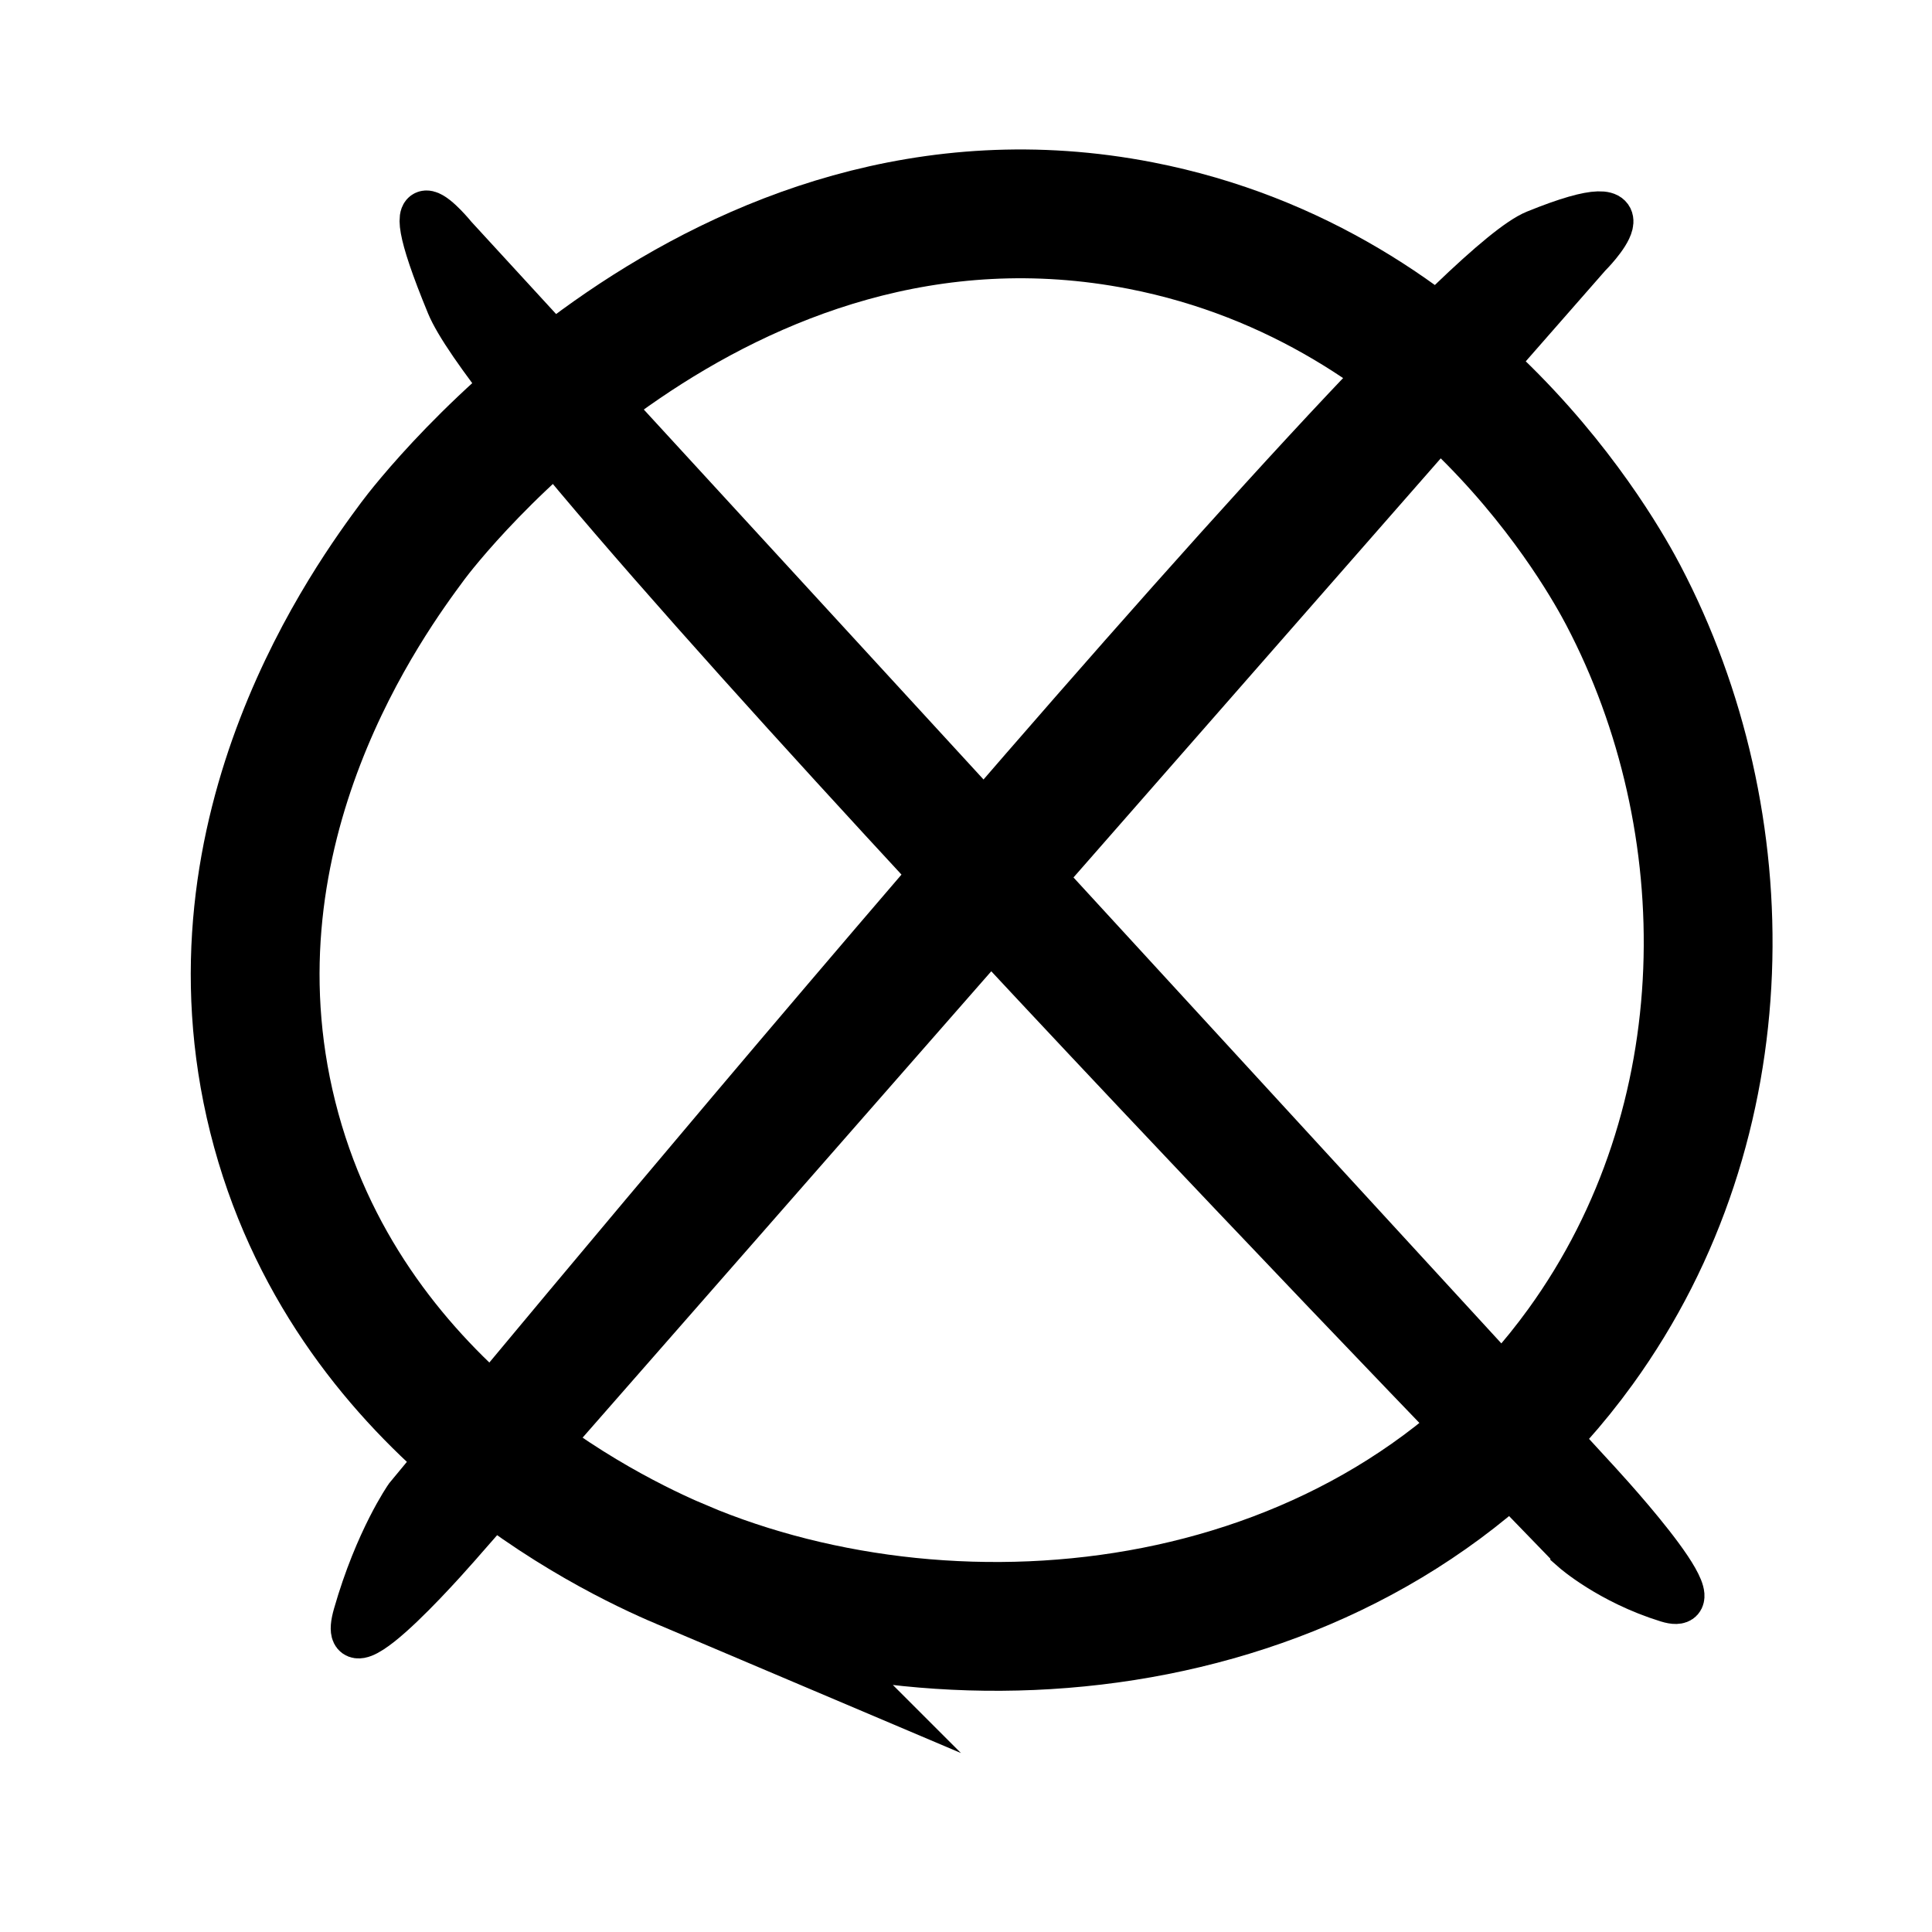
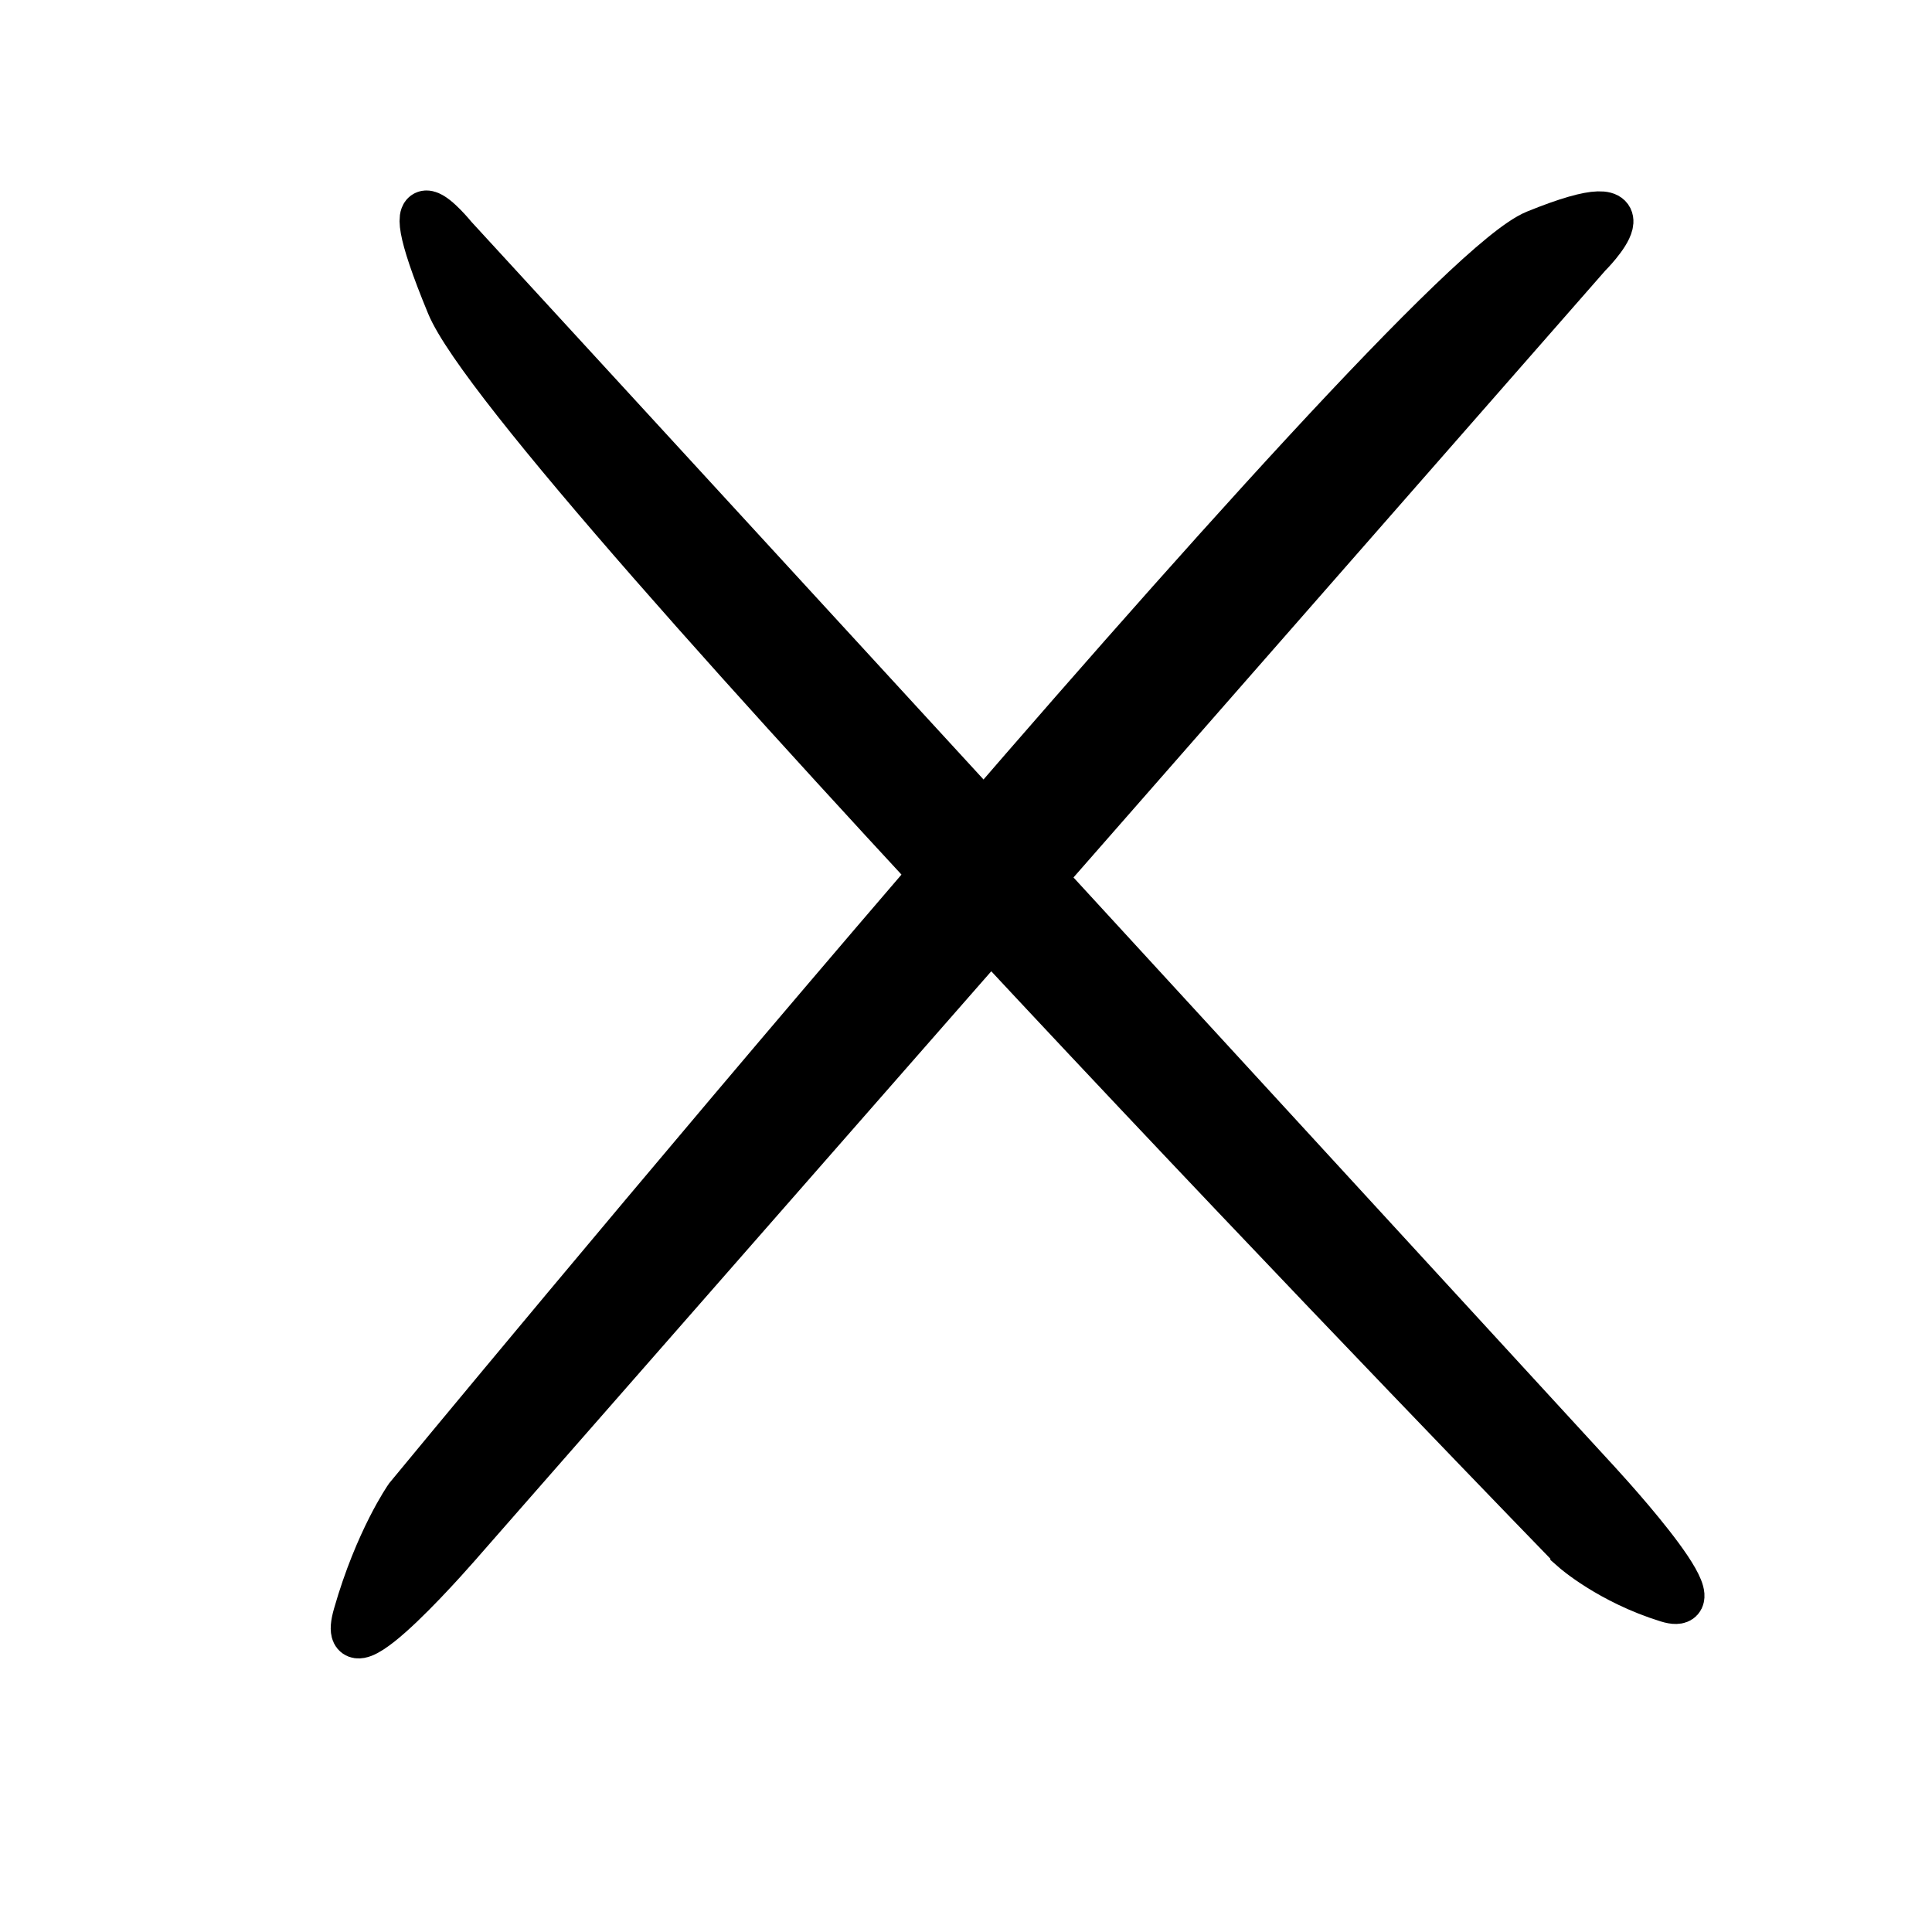
<svg xmlns="http://www.w3.org/2000/svg" viewBox="0 0 300 300" data-name="Layer 1" id="Layer_1">
  <defs>
    <style>
      .cls-1 {
        fill: none;
        stroke-width: 20px;
      }

      .cls-1, .cls-2 {
        stroke: #000;
        stroke-miterlimit: 10;
      }

      .cls-2 {
        stroke-width: 7px;
      }
    </style>
  </defs>
  <g data-name="No Palm-Oil" id="No_Palm-Oil">
-     <path d="M105.81,242.95c-11.37-4.82-52.18-24.38-63.46-69.51-11.22-44.9,15.36-80.81,21.76-89.45,2.08-2.81,47.26-61.78,113.02-48.96,48.94,9.54,71.87,51.56,74.95,57.42,18.41,35.1,18.67,81.64-6.65,116.65-33.29,46.03-96.36,52.17-139.62,33.85Z" class="cls-1" />
    <path d="M63.22,232.44S218.33,44.26,238.42,36.1s8.26,3.56,8.26,3.56L71.99,239.01s-20.11,23.44-16.76,11.74c3.35-11.7,7.99-18.31,7.99-18.31Z" class="cls-2" />
    <path d="M244.31,240.69S79.53,71.15,69.7,47.33c-9.83-23.82.86-10.59.86-10.59l176.65,192.37s20.69,22.1,11.7,19.32-14.6-7.73-14.6-7.73Z" class="cls-2" />
  </g>
</svg>